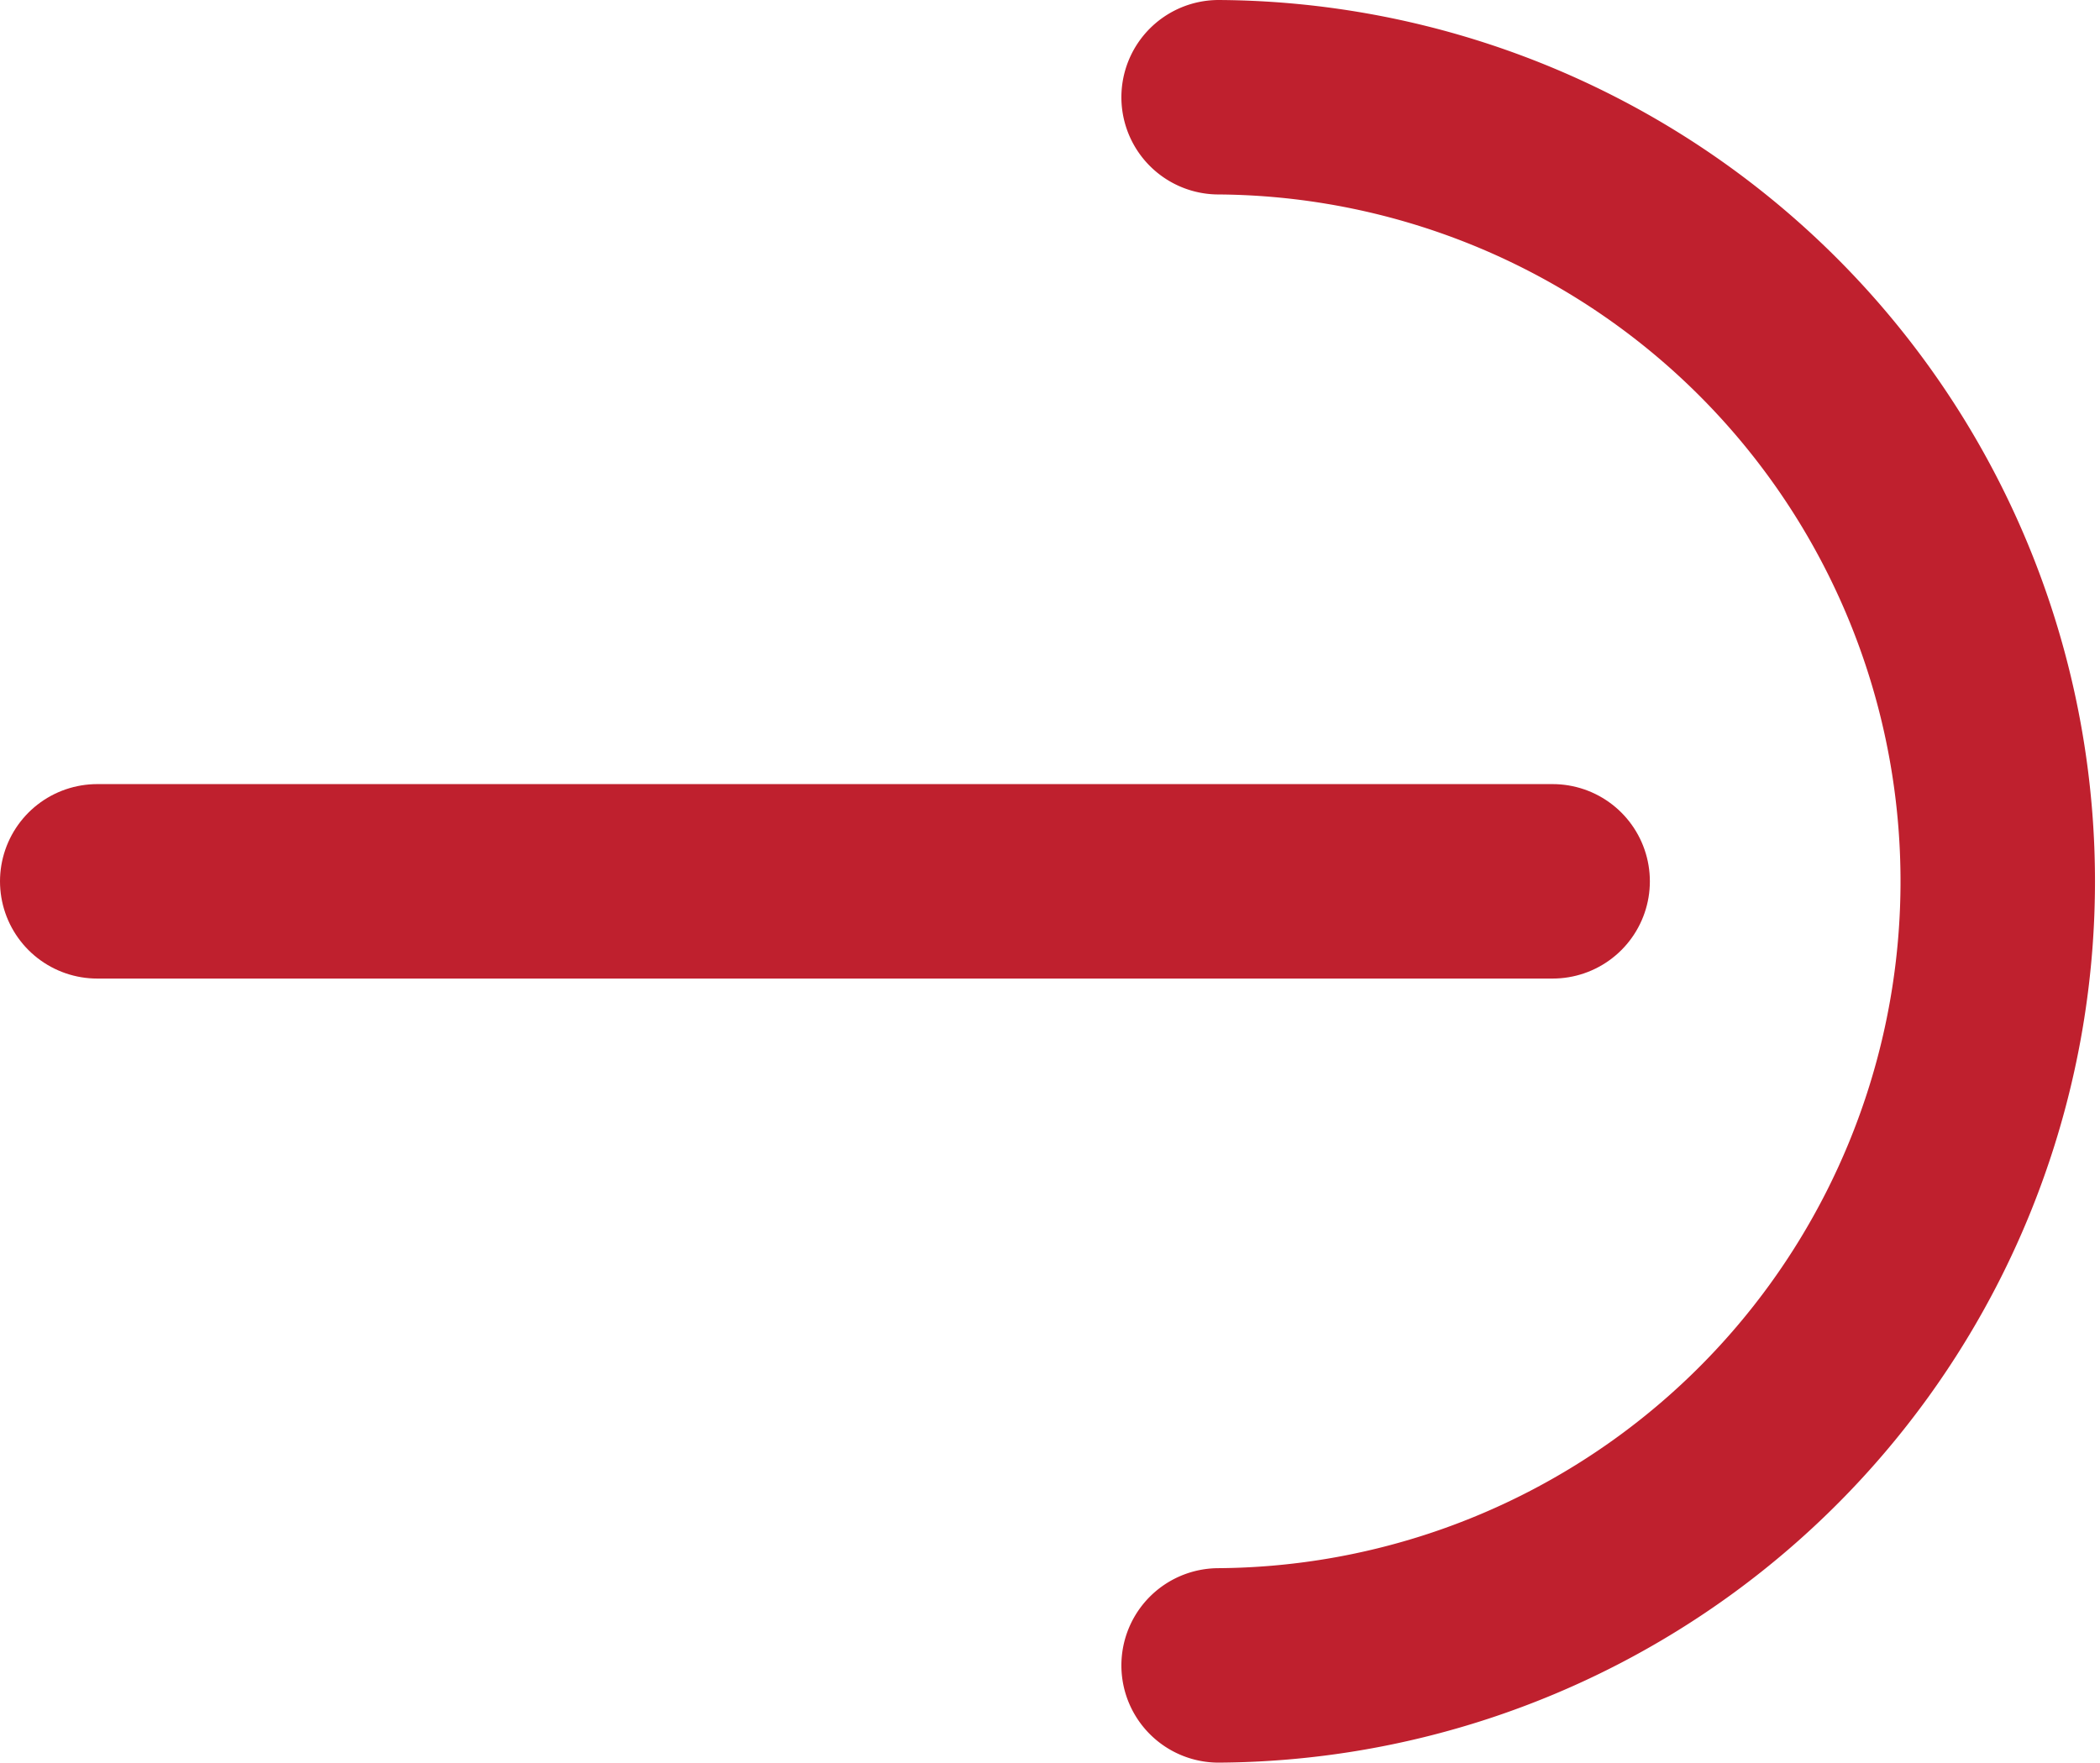
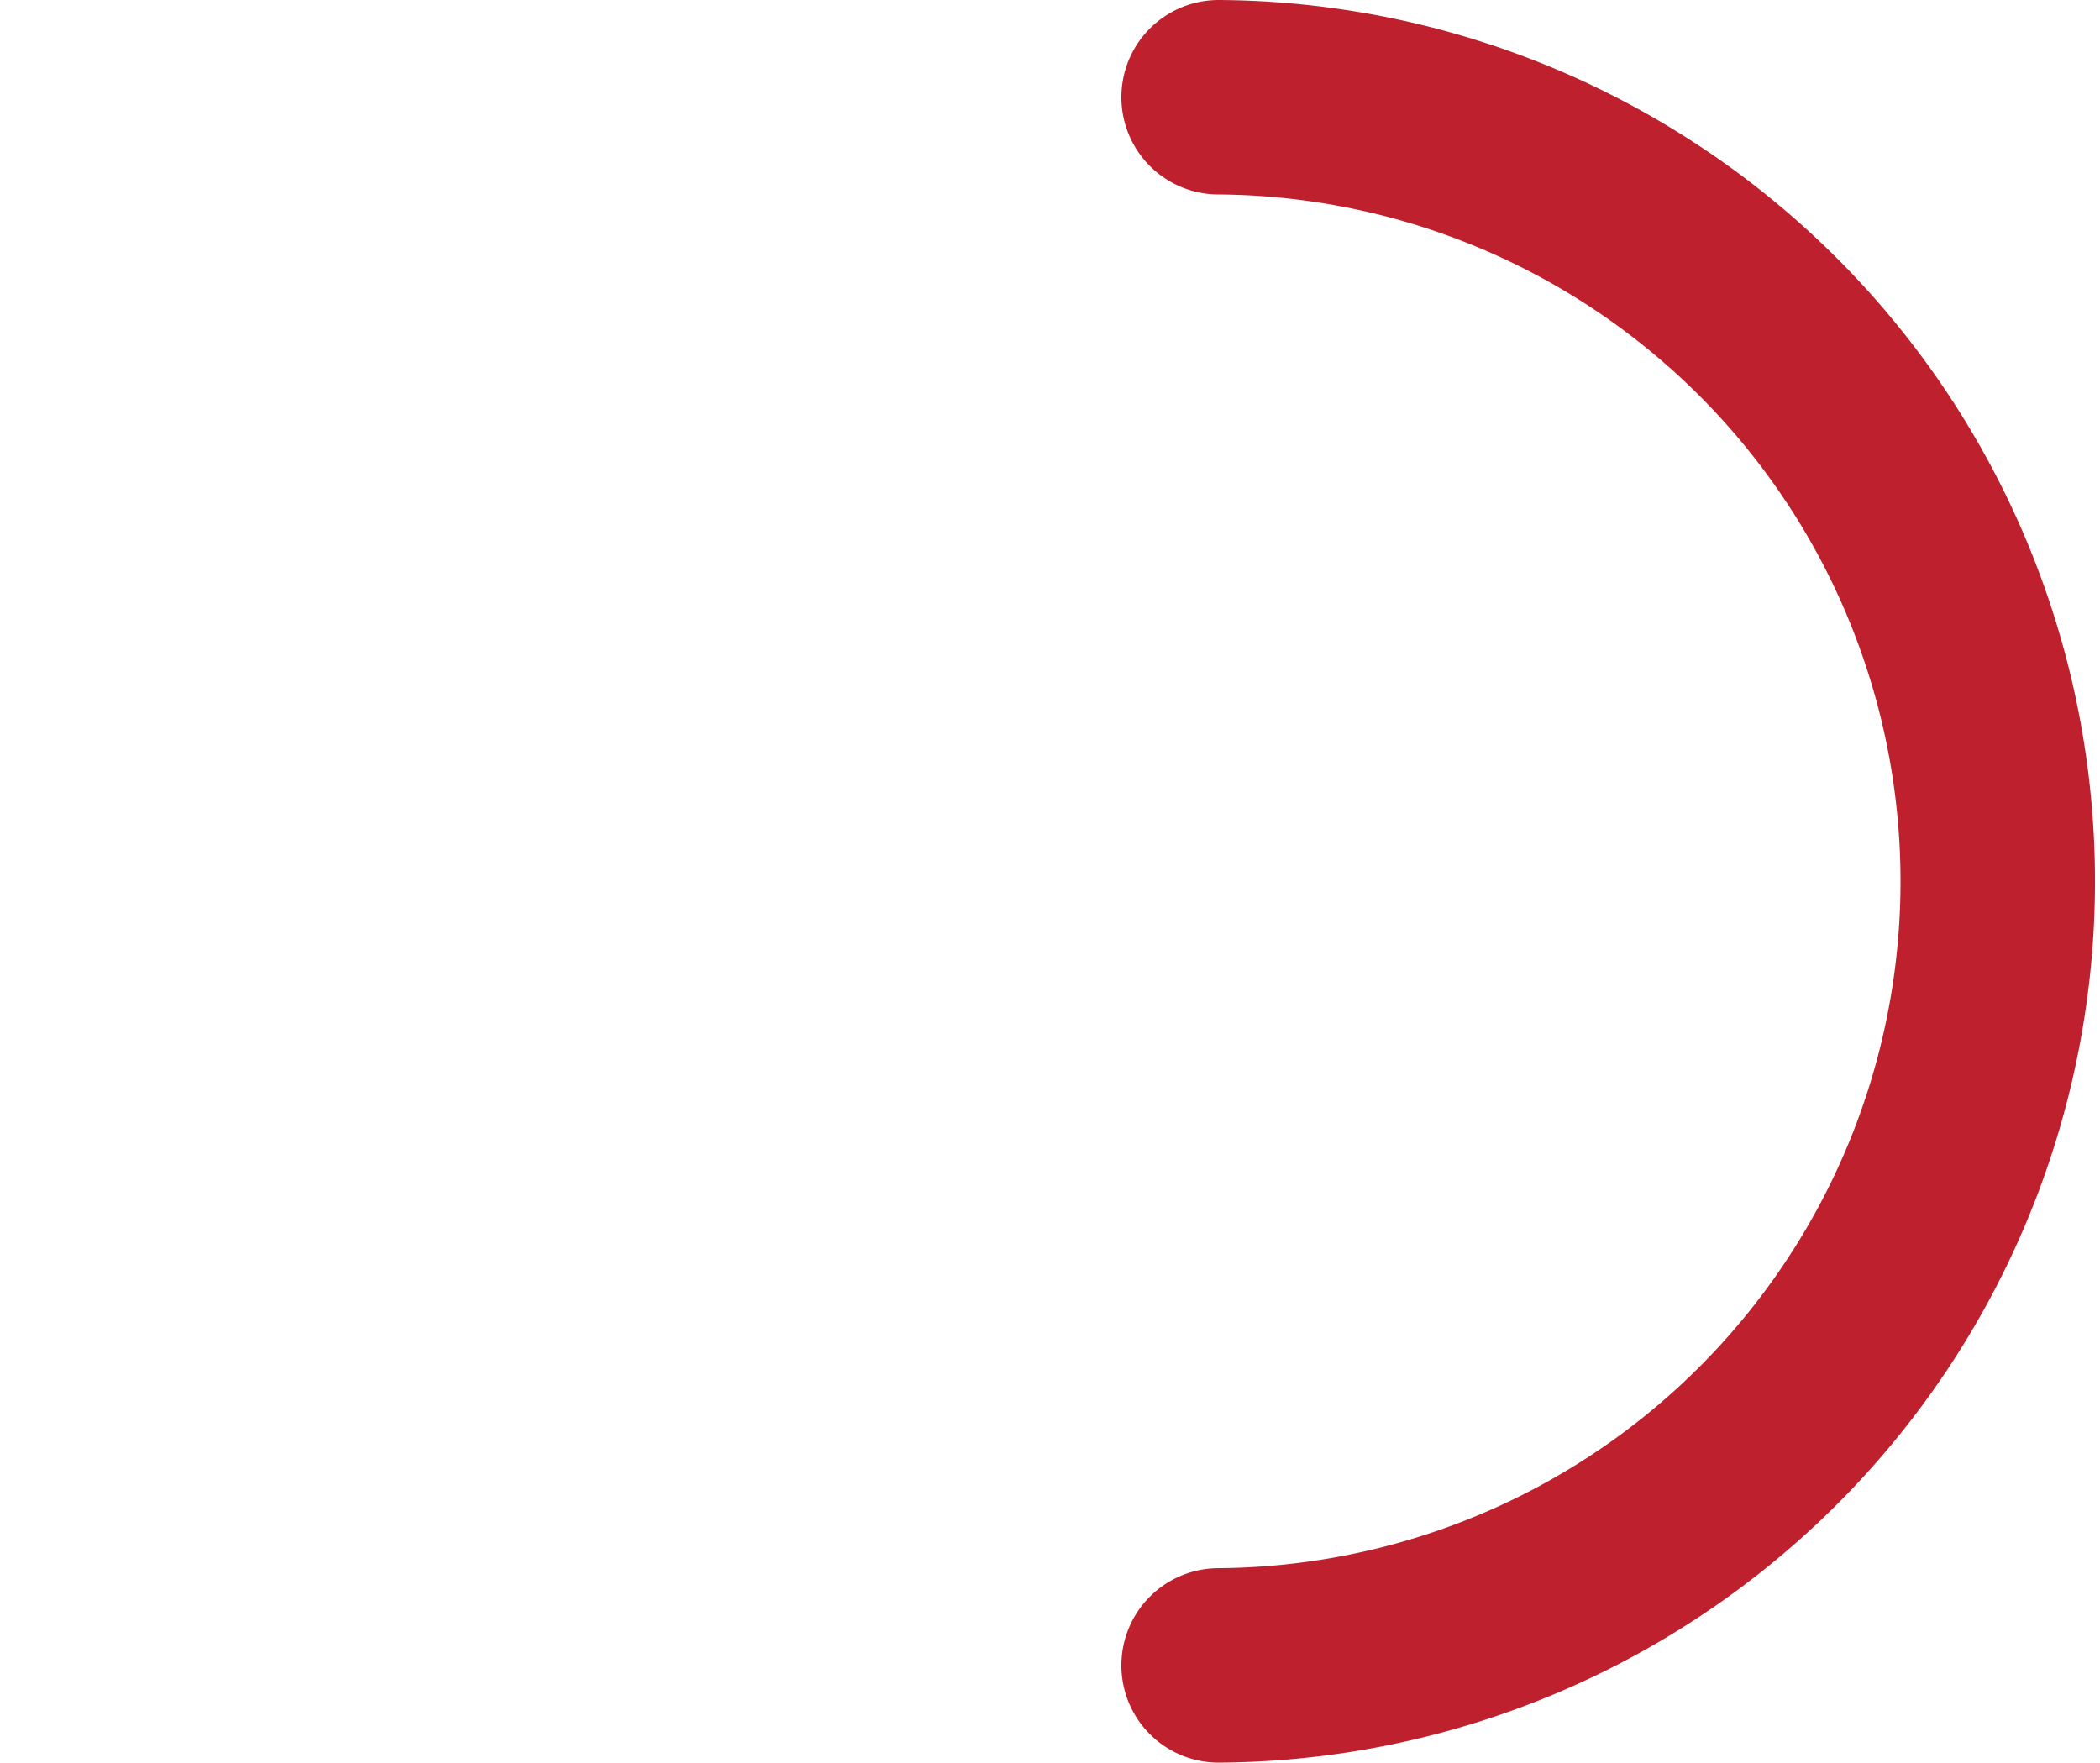
<svg xmlns="http://www.w3.org/2000/svg" id="Layer_1" data-name="Layer 1" viewBox="0 0 64.791 54.387">
  <defs>
    <style>.cls-1{fill:none;stroke:#bf202e;stroke-linecap:round;stroke-miterlimit:10;stroke-width:6px;}</style>
  </defs>
  <path class="cls-1" d="M37.961,8.442a24.194,24.194,0,0,1,0,48.387" transform="translate(-0.363 -5.442)" />
-   <line class="cls-1" x1="47.903" y1="27.194" x2="3" y2="27.194" />
</svg>